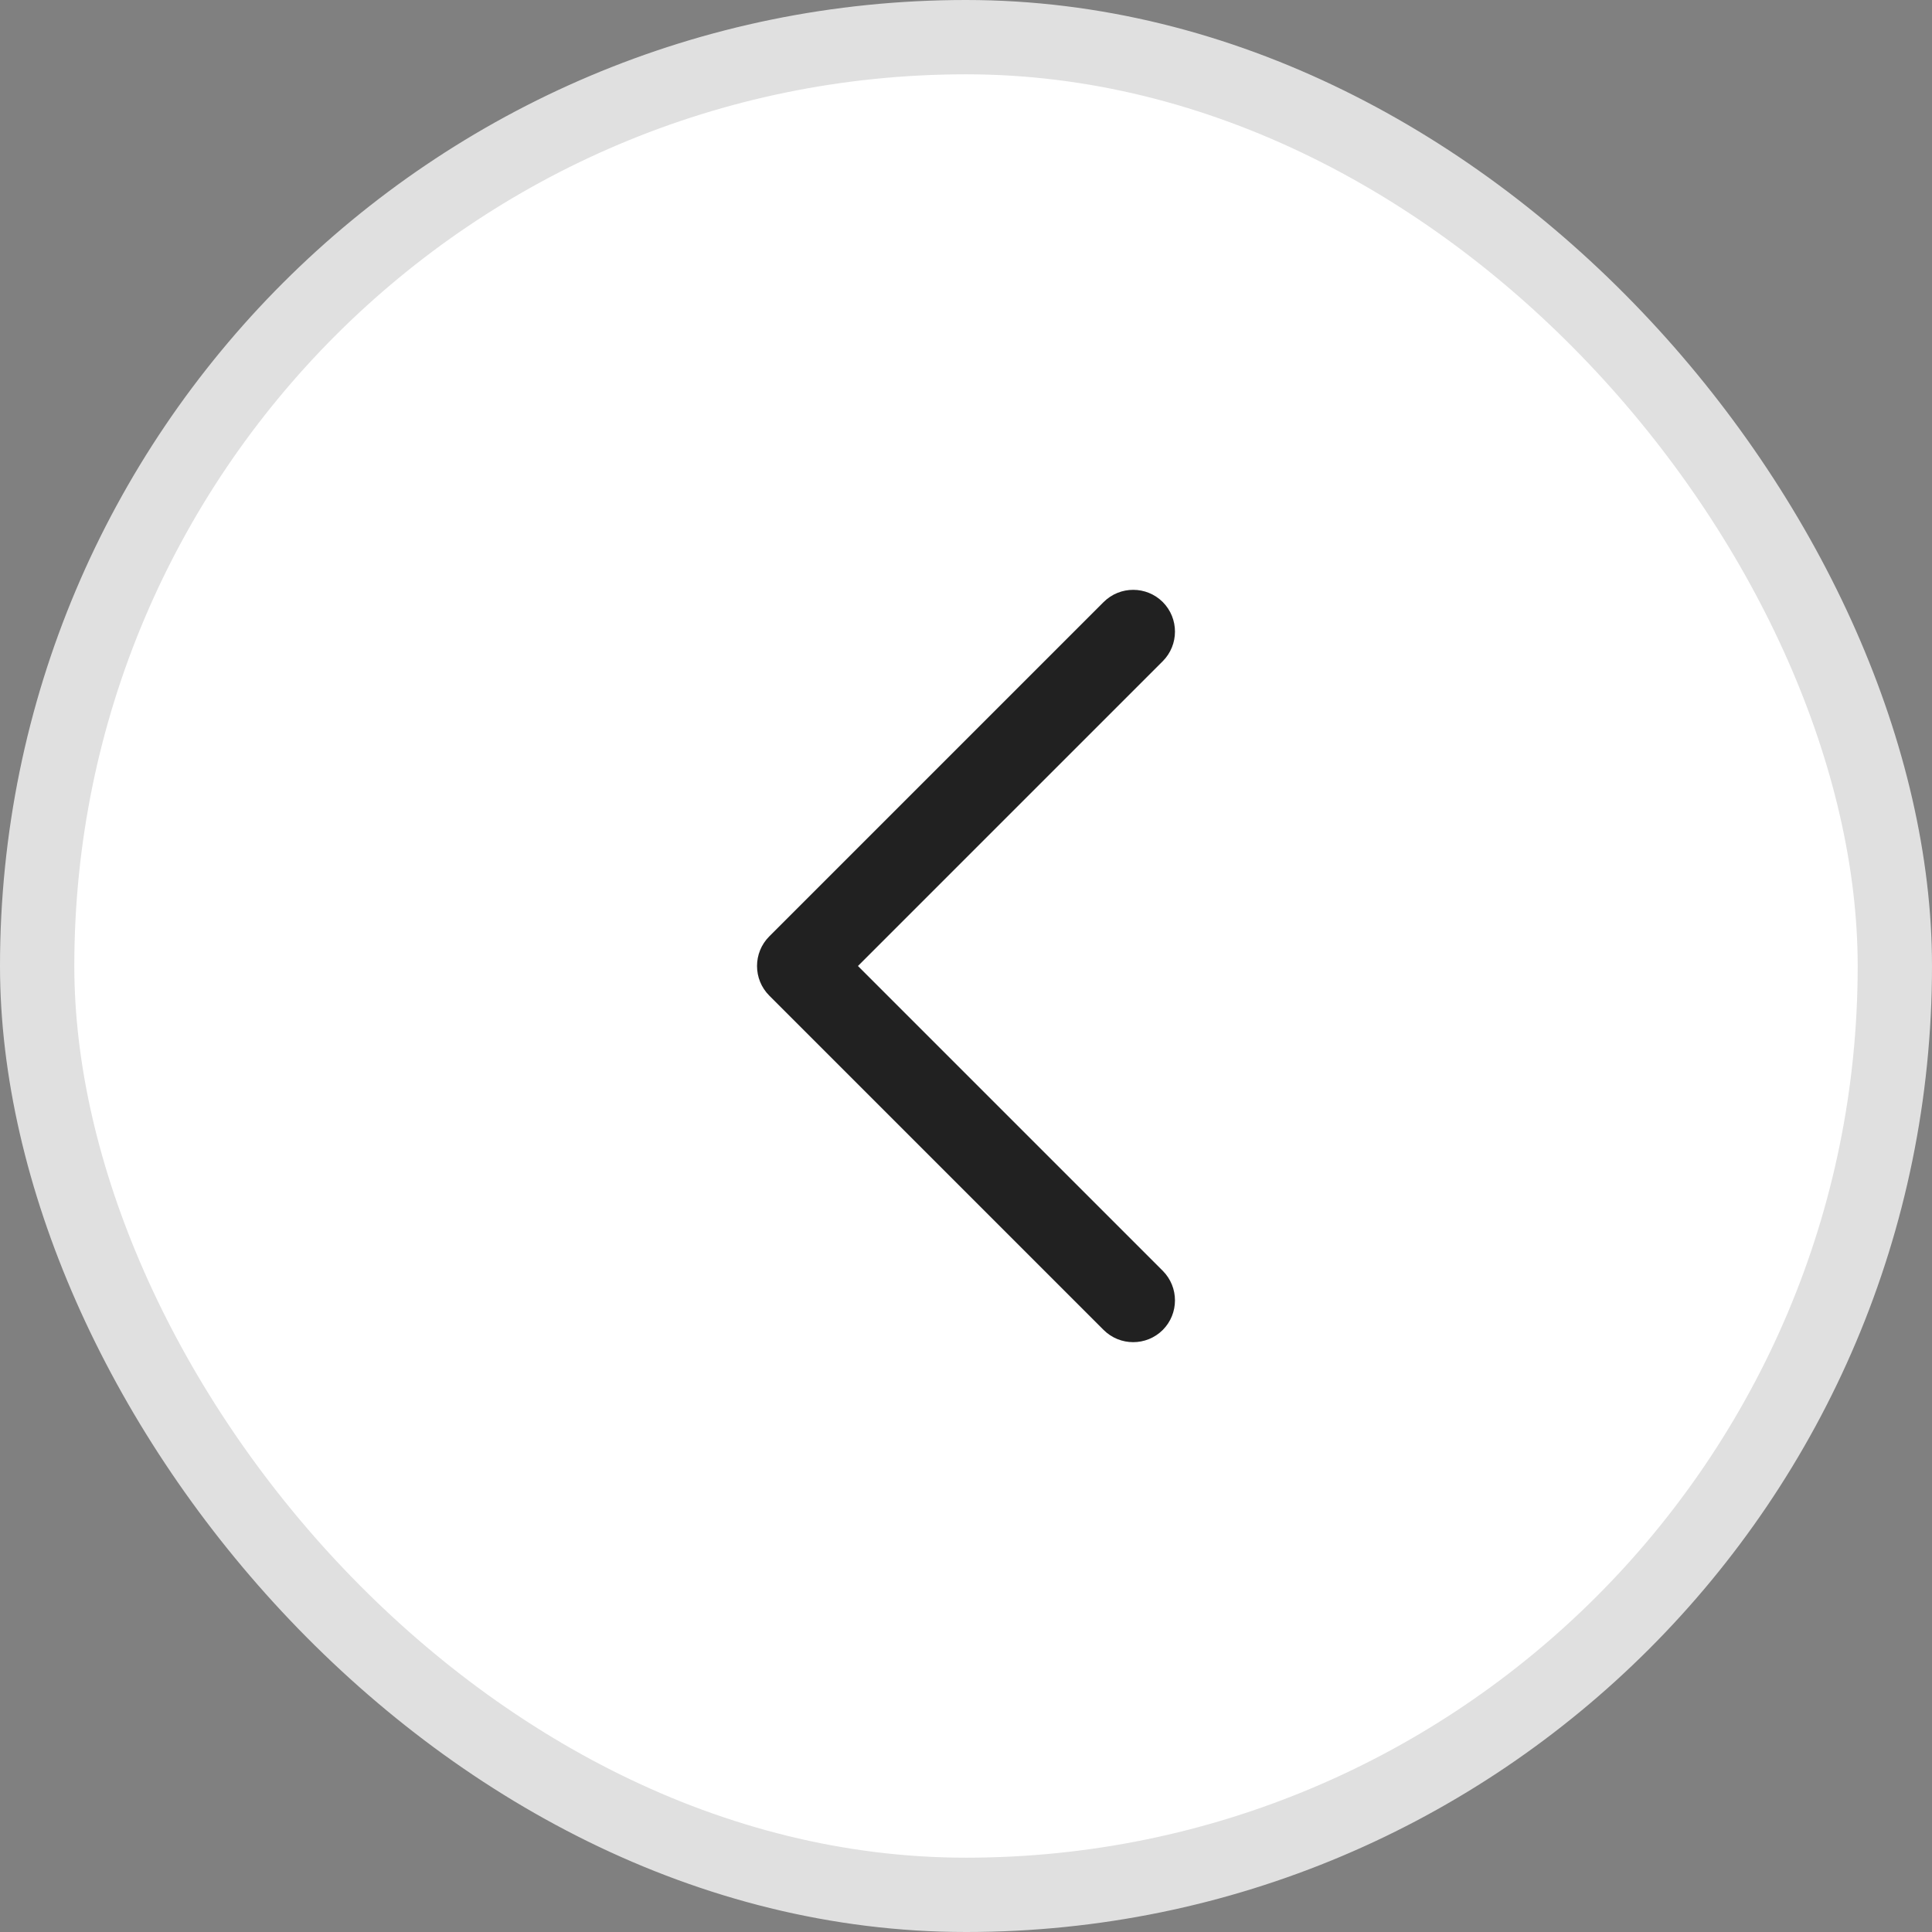
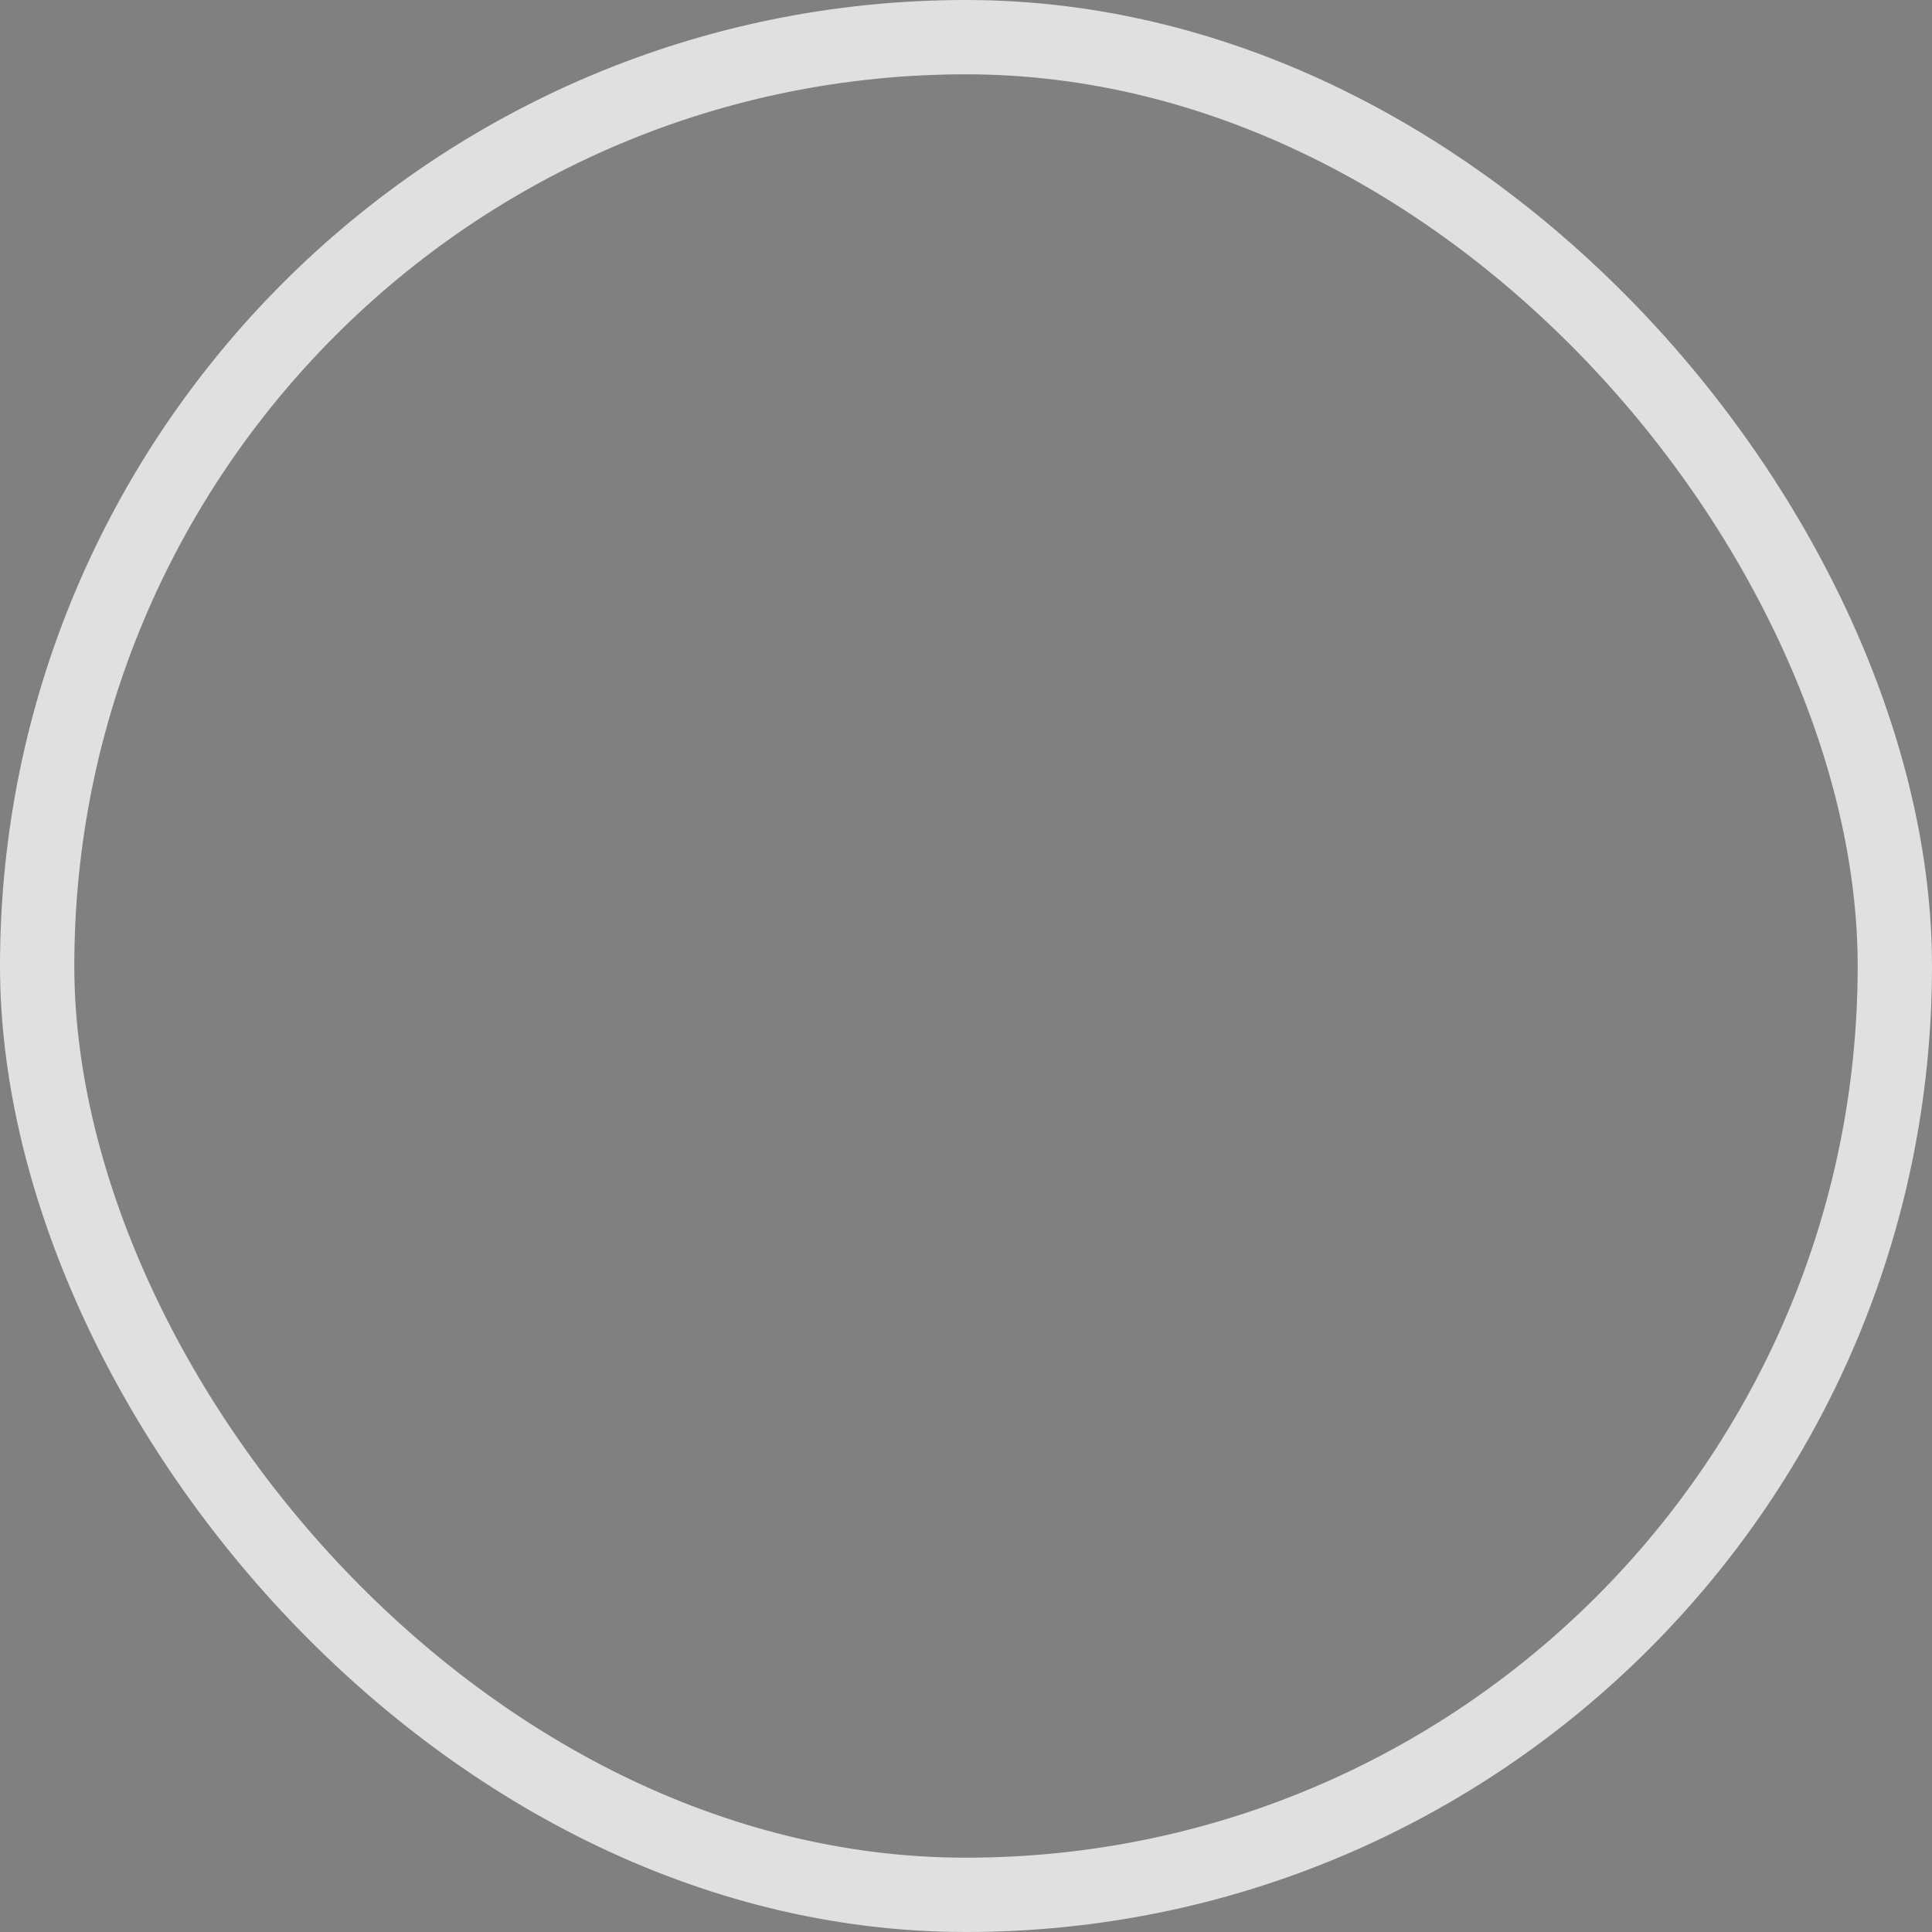
<svg xmlns="http://www.w3.org/2000/svg" width="26" height="26" viewBox="0 0 26 26" fill="none">
  <rect x="0" y="0" width="26" height="26" fill="#808080" stroke="none" />
-   <rect x="0.5" y="0.5" width="25" height="25" rx="12.5" fill="white" />
  <rect x="0.5" y="0.5" width="25" height="25" rx="12.5" stroke="#E0E0E0" />
-   <path fill-rule="evenodd" clip-rule="evenodd" d="M15.648 8.102C15.867 8.322 15.867 8.678 15.648 8.898L11.546 13L15.648 17.102C15.867 17.322 15.867 17.678 15.648 17.898C15.428 18.117 15.072 18.117 14.852 17.898L10.352 13.398C10.133 13.178 10.133 12.822 10.352 12.602L14.852 8.102C15.072 7.883 15.428 7.883 15.648 8.102Z" fill="#212121" />
</svg>